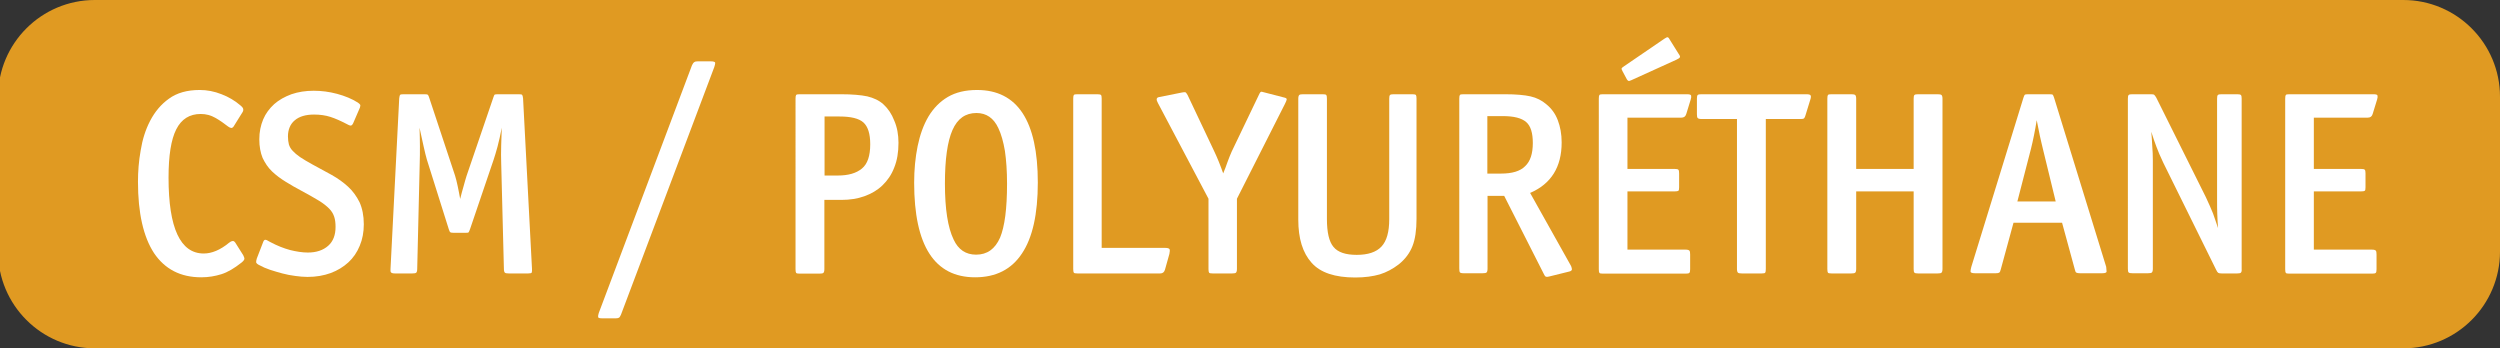
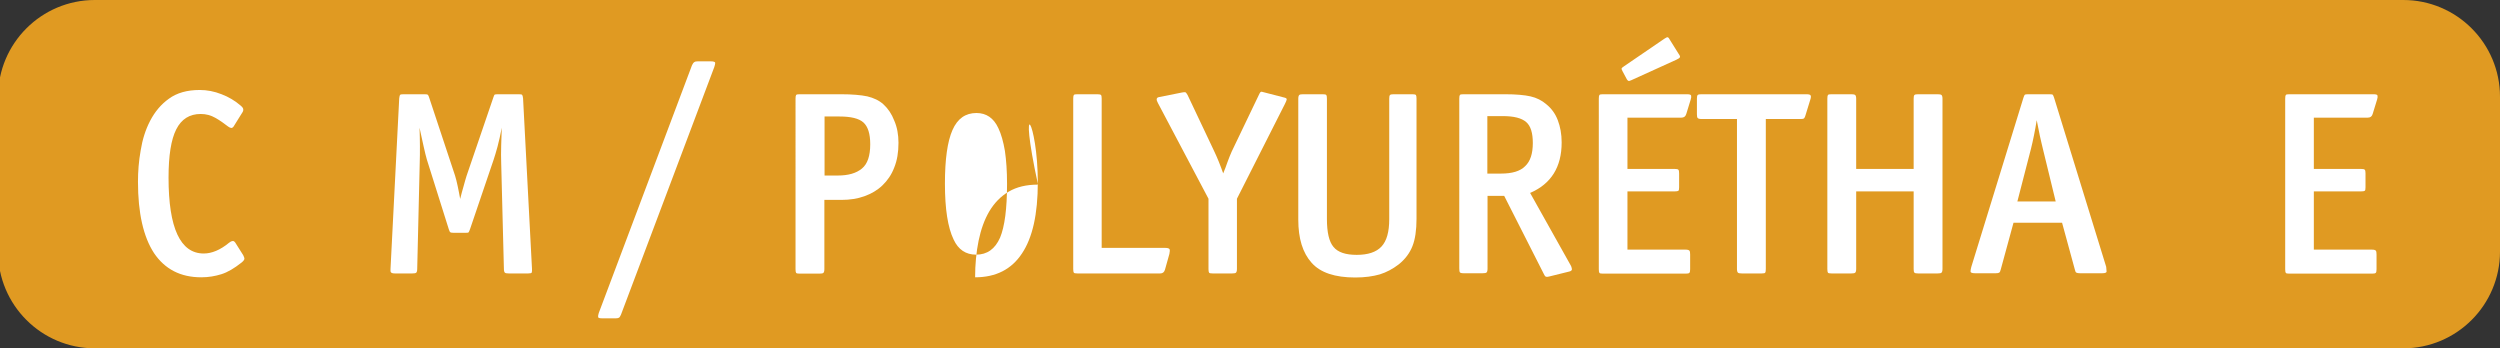
<svg xmlns="http://www.w3.org/2000/svg" version="1.1" id="Calque_1" viewBox="0 0 129.19 18" style="enable-background:new 0 0 129.19 18;" xml:space="preserve" preserveAspectRatio="xMinYMin">
  <rect x="0" y="0" width="129.19" height="18" fill="#333333" stroke="none" />
  <style type="text/css">
	.st0{fill:#CC5B3A;}
	.st1{fill:#FFFFFF;}
	.st2{fill:#5368A6;}
	.st3{fill:#E3B21A;}
	.st4{fill:#E09A22;}
</style>
  <path class="st4" d="M4.9,0h119.29c2.76,0,5,2.24,5,5v8c0,2.76-2.24,5-5,5H4.9c-2.76,0-5-2.24-5-5V5C-0.1,2.24,2.14,0,4.9,0z" />
  <g>
    <path class="st1" d="M12.63,13.37c0,0.05-0.05,0.12-0.15,0.2c-0.38,0.3-0.72,0.5-1.04,0.6c-0.32,0.1-0.66,0.16-1.04,0.16   c-1.07,0-1.88-0.42-2.44-1.25c-0.55-0.84-0.83-2.07-0.83-3.69c0-0.52,0.04-1.06,0.14-1.62C7.36,7.21,7.52,6.7,7.76,6.24   S8.32,5.39,8.73,5.1c0.41-0.3,0.94-0.45,1.59-0.45c0.38,0,0.75,0.07,1.13,0.22c0.37,0.14,0.7,0.34,0.99,0.59   c0.08,0.07,0.13,0.13,0.13,0.19c0.01,0.05-0.01,0.12-0.07,0.2l-0.43,0.69c-0.04,0.05-0.08,0.08-0.13,0.07   c-0.05-0.01-0.1-0.03-0.15-0.07c-0.22-0.17-0.43-0.32-0.66-0.45s-0.47-0.2-0.76-0.2c-0.57,0-0.99,0.26-1.26,0.79   c-0.27,0.53-0.4,1.36-0.4,2.5c0,2.61,0.61,3.92,1.82,3.92c0.41,0,0.85-0.18,1.3-0.55c0.05-0.04,0.11-0.08,0.17-0.09   c0.06-0.02,0.11,0.01,0.16,0.08l0.41,0.65C12.6,13.26,12.63,13.32,12.63,13.37z" />
-     <path class="st1" d="M18.8,11.59c0,0.41-0.07,0.78-0.21,1.11c-0.14,0.34-0.33,0.62-0.59,0.86c-0.25,0.23-0.56,0.42-0.91,0.55   c-0.36,0.13-0.75,0.2-1.2,0.2c-0.2,0-0.41-0.02-0.63-0.05c-0.23-0.03-0.45-0.07-0.67-0.13s-0.43-0.12-0.64-0.19   c-0.21-0.07-0.39-0.15-0.55-0.24c-0.09-0.04-0.14-0.09-0.16-0.13c-0.01-0.04,0-0.11,0.03-0.21l0.34-0.88   c0.04-0.09,0.09-0.11,0.18-0.07c0.08,0.05,0.15,0.08,0.2,0.11c0.34,0.18,0.67,0.31,1,0.4c0.32,0.08,0.63,0.13,0.92,0.13   c0.44,0,0.79-0.12,1.05-0.35c0.26-0.23,0.38-0.56,0.38-0.97c0-0.21-0.02-0.38-0.07-0.53s-0.13-0.29-0.26-0.42   c-0.13-0.13-0.3-0.27-0.53-0.41c-0.23-0.14-0.53-0.31-0.9-0.51c-0.29-0.15-0.56-0.31-0.82-0.47s-0.49-0.33-0.7-0.53   s-0.36-0.43-0.49-0.7C13.46,7.89,13.4,7.57,13.4,7.2c0-0.38,0.07-0.72,0.2-1.03s0.33-0.57,0.57-0.79c0.25-0.22,0.54-0.38,0.89-0.51   c0.35-0.12,0.73-0.18,1.15-0.18c0.4,0,0.8,0.05,1.21,0.16c0.41,0.11,0.77,0.26,1.07,0.45c0.06,0.04,0.1,0.08,0.12,0.11   c0.02,0.03,0.01,0.08-0.01,0.15l-0.35,0.81c-0.04,0.08-0.08,0.12-0.13,0.12c-0.05,0-0.13-0.04-0.24-0.1   c-0.29-0.15-0.56-0.27-0.81-0.35s-0.53-0.12-0.84-0.12c-0.43,0-0.77,0.1-1,0.3C15,6.41,14.88,6.7,14.88,7.05   c0,0.16,0.02,0.3,0.05,0.42c0.04,0.12,0.1,0.23,0.2,0.33c0.09,0.1,0.22,0.21,0.38,0.32c0.16,0.11,0.37,0.23,0.62,0.37   c0.35,0.19,0.69,0.37,1.01,0.55c0.32,0.18,0.6,0.38,0.85,0.61c0.25,0.23,0.44,0.5,0.59,0.8C18.72,10.76,18.8,11.14,18.8,11.59z" />
    <path class="st1" d="M27.48,14.08c-0.02,0.04-0.08,0.05-0.19,0.05h-1c-0.1,0-0.17-0.01-0.2-0.04c-0.03-0.03-0.05-0.09-0.05-0.19   l-0.14-5.48c-0.01-0.26-0.01-0.57,0-0.92c0.01-0.35,0.02-0.65,0.03-0.9c-0.07,0.38-0.15,0.7-0.22,0.98   c-0.08,0.28-0.14,0.5-0.2,0.67l-1.22,3.59c-0.03,0.08-0.05,0.13-0.07,0.16s-0.08,0.03-0.17,0.03h-0.61c-0.09,0-0.15-0.01-0.17-0.03   c-0.03-0.02-0.05-0.07-0.08-0.16l-1.13-3.59c-0.05-0.16-0.1-0.39-0.17-0.69s-0.14-0.62-0.21-0.96c0.01,0.31,0.02,0.62,0.02,0.95   c0,0.33,0,0.62-0.01,0.87l-0.13,5.48c0,0.1-0.02,0.16-0.05,0.19c-0.03,0.03-0.1,0.04-0.2,0.04H20.4c-0.1,0-0.16-0.02-0.19-0.05   c-0.03-0.03-0.04-0.09-0.03-0.18l0.45-8.82c0.01-0.1,0.03-0.16,0.05-0.18s0.08-0.03,0.18-0.03h1.08c0.09,0,0.15,0.01,0.17,0.03   c0.02,0.02,0.05,0.07,0.07,0.15l1.34,4.04c0.04,0.14,0.09,0.32,0.13,0.52s0.09,0.43,0.13,0.67c0.06-0.24,0.12-0.47,0.18-0.67   s0.1-0.38,0.15-0.52l1.38-4.04c0.03-0.09,0.05-0.14,0.07-0.16c0.02-0.01,0.08-0.02,0.17-0.02h1.07c0.1,0,0.16,0.01,0.18,0.03   s0.04,0.08,0.05,0.18l0.46,8.79C27.5,13.97,27.49,14.04,27.48,14.08z" />
    <path class="st1" d="M32.09,16.26c-0.04,0.09-0.07,0.14-0.11,0.16c-0.04,0.02-0.09,0.03-0.16,0.03h-0.7c-0.13,0-0.2-0.02-0.21-0.06   c-0.01-0.04,0-0.11,0.03-0.21l4.82-12.81c0.04-0.08,0.07-0.13,0.12-0.16c0.04-0.03,0.1-0.04,0.17-0.04h0.69   c0.14,0,0.22,0.03,0.22,0.08s-0.02,0.13-0.05,0.22L32.09,16.26z" />
    <path class="st1" d="M46.43,7.38c0,0.49-0.07,0.91-0.22,1.28c-0.14,0.37-0.35,0.67-0.61,0.92c-0.26,0.25-0.57,0.43-0.93,0.56   c-0.36,0.13-0.76,0.19-1.19,0.19h-0.88v3.58c0,0.1-0.02,0.16-0.05,0.19c-0.03,0.03-0.1,0.04-0.2,0.04h-1.03   c-0.1,0-0.16-0.01-0.18-0.04c-0.02-0.03-0.03-0.09-0.03-0.19V5.1c0-0.1,0.01-0.16,0.03-0.19c0.02-0.03,0.08-0.04,0.18-0.04h2.13   c0.58,0,1.04,0.04,1.37,0.11c0.33,0.08,0.61,0.21,0.83,0.41c0.24,0.22,0.43,0.5,0.56,0.84C46.36,6.57,46.43,6.96,46.43,7.38z    M44.97,7.45c0-0.54-0.12-0.91-0.35-1.12c-0.23-0.21-0.65-0.31-1.24-0.31h-0.77v3.05h0.69c0.54,0,0.95-0.12,1.24-0.36   S44.97,8.06,44.97,7.45z" />
-     <path class="st1" d="M53.63,9.43c0,1.63-0.27,2.85-0.82,3.67c-0.54,0.82-1.35,1.23-2.42,1.23c-2.1,0-3.15-1.63-3.15-4.89   c0-0.67,0.06-1.3,0.18-1.89c0.12-0.58,0.3-1.09,0.56-1.53c0.26-0.43,0.59-0.77,1-1.01s0.91-0.36,1.51-0.36   C52.58,4.65,53.63,6.25,53.63,9.43z M52.04,9.5c0-0.66-0.04-1.22-0.11-1.7c-0.08-0.47-0.19-0.87-0.34-1.18   c-0.24-0.52-0.62-0.78-1.13-0.78c-0.57,0-0.98,0.29-1.24,0.88s-0.39,1.51-0.39,2.77c0,1.31,0.15,2.27,0.45,2.89   c0.24,0.52,0.63,0.78,1.16,0.78c0.57,0,0.98-0.29,1.24-0.88C51.92,11.7,52.04,10.78,52.04,9.5z" />
+     <path class="st1" d="M53.63,9.43c0,1.63-0.27,2.85-0.82,3.67c-0.54,0.82-1.35,1.23-2.42,1.23c0-0.67,0.06-1.3,0.18-1.89c0.12-0.58,0.3-1.09,0.56-1.53c0.26-0.43,0.59-0.77,1-1.01s0.91-0.36,1.51-0.36   C52.58,4.65,53.63,6.25,53.63,9.43z M52.04,9.5c0-0.66-0.04-1.22-0.11-1.7c-0.08-0.47-0.19-0.87-0.34-1.18   c-0.24-0.52-0.62-0.78-1.13-0.78c-0.57,0-0.98,0.29-1.24,0.88s-0.39,1.51-0.39,2.77c0,1.31,0.15,2.27,0.45,2.89   c0.24,0.52,0.63,0.78,1.16,0.78c0.57,0,0.98-0.29,1.24-0.88C51.92,11.7,52.04,10.78,52.04,9.5z" />
    <path class="st1" d="M60.2,13.94c-0.04,0.13-0.12,0.19-0.24,0.19h-4.29c-0.1,0-0.16-0.01-0.18-0.04c-0.02-0.03-0.03-0.09-0.03-0.19   V5.1c0-0.1,0.01-0.16,0.03-0.19c0.02-0.03,0.08-0.04,0.18-0.04h1.03c0.1,0,0.16,0.01,0.2,0.04C56.92,4.94,56.93,5,56.93,5.1v7.71   h3.29c0.13,0,0.2,0.03,0.22,0.07c0.02,0.05,0.01,0.13-0.01,0.24L60.2,13.94z" />
    <path class="st1" d="M63.92,10.27v3.63c0,0.1-0.02,0.16-0.05,0.19c-0.03,0.03-0.1,0.04-0.2,0.04h-1.01c-0.1,0-0.16-0.01-0.18-0.04   c-0.02-0.03-0.03-0.09-0.03-0.19v-3.63l-2.61-4.94c-0.1-0.18-0.09-0.28,0.04-0.31l1.2-0.24c0.09-0.02,0.15-0.02,0.18-0.01   s0.06,0.06,0.11,0.14l1.34,2.83c0.1,0.21,0.19,0.41,0.27,0.61c0.08,0.2,0.16,0.41,0.23,0.61c0.08-0.2,0.16-0.39,0.22-0.58   c0.07-0.19,0.14-0.37,0.22-0.55l1.4-2.92c0.02-0.04,0.04-0.09,0.07-0.13c0.03-0.04,0.07-0.05,0.12-0.03l1.16,0.3   c0.07,0.02,0.1,0.05,0.09,0.1s-0.04,0.12-0.09,0.22L63.92,10.27z" />
    <path class="st1" d="M72.99,12.72c-0.14,0.36-0.38,0.68-0.72,0.95c-0.3,0.23-0.62,0.4-0.97,0.51c-0.35,0.1-0.77,0.16-1.27,0.16   c-1.04,0-1.8-0.25-2.25-0.76c-0.46-0.51-0.69-1.25-0.69-2.23V5.1c0-0.1,0.02-0.16,0.05-0.19c0.03-0.03,0.1-0.04,0.2-0.04h1.01   c0.1,0,0.16,0.01,0.19,0.04C68.56,4.94,68.57,5,68.57,5.1v6.22c0,0.68,0.11,1.17,0.34,1.44c0.23,0.28,0.63,0.41,1.2,0.41   c0.58,0,1.01-0.14,1.28-0.43c0.27-0.29,0.4-0.76,0.4-1.41V5.1c0-0.1,0.01-0.16,0.04-0.19c0.03-0.03,0.09-0.04,0.19-0.04h0.96   c0.1,0,0.16,0.01,0.19,0.04C73.19,4.94,73.2,5,73.2,5.1v6.21C73.2,11.89,73.13,12.37,72.99,12.72z" />
    <path class="st1" d="M81.23,13.9c0.01,0.06-0.04,0.11-0.13,0.13l-1.05,0.26c-0.07,0.02-0.12,0.02-0.16,0.01   c-0.03-0.01-0.07-0.05-0.11-0.14l-2.05-4.04h-0.86v3.77c0,0.1-0.02,0.16-0.05,0.19c-0.03,0.03-0.1,0.04-0.2,0.04h-1   c-0.1,0-0.16-0.02-0.18-0.05c-0.02-0.03-0.03-0.1-0.03-0.21V5.1c0-0.1,0.01-0.16,0.03-0.19c0.02-0.03,0.08-0.04,0.18-0.04h2.15   c0.57,0,1.01,0.04,1.32,0.11c0.31,0.07,0.59,0.21,0.82,0.41c0.26,0.21,0.46,0.48,0.59,0.82c0.13,0.34,0.2,0.72,0.2,1.15   c0,1.27-0.54,2.14-1.63,2.61l2.09,3.73C81.2,13.76,81.22,13.84,81.23,13.9z M79.21,7.39c0-0.52-0.11-0.88-0.34-1.08   C78.63,6.1,78.23,6,77.66,6h-0.8v2.97h0.7c0.58,0,0.99-0.12,1.25-0.38C79.08,8.34,79.21,7.94,79.21,7.39z" />
    <path class="st1" d="M87.14,5.89c-0.04,0.13-0.12,0.19-0.26,0.19h-2.78v2.65h2.44c0.1,0,0.16,0.01,0.19,0.04   c0.03,0.03,0.04,0.09,0.04,0.19v0.72c0,0.1-0.01,0.16-0.04,0.18c-0.03,0.02-0.09,0.03-0.19,0.03h-2.44v3.01h3.01   c0.1,0,0.16,0.02,0.19,0.05c0.03,0.03,0.04,0.1,0.04,0.2v0.76c0,0.1-0.01,0.16-0.04,0.19c-0.03,0.03-0.09,0.04-0.19,0.04h-4.28   c-0.1,0-0.16-0.01-0.18-0.04c-0.02-0.03-0.03-0.09-0.03-0.19V5.1c0-0.1,0.01-0.16,0.03-0.19c0.02-0.03,0.08-0.04,0.18-0.04h4.35   c0.12,0,0.2,0.02,0.21,0.07s0.01,0.11-0.02,0.2L87.14,5.89z M86.81,2.96C86.79,3,86.73,3.04,86.62,3.09l-2.31,1.05   c-0.08,0.04-0.13,0.05-0.16,0.04c-0.03-0.01-0.05-0.04-0.08-0.08l-0.23-0.43c-0.04-0.07-0.05-0.12-0.04-0.14s0.05-0.06,0.13-0.11   l2.08-1.42c0.09-0.06,0.15-0.09,0.18-0.07c0.03,0.01,0.07,0.06,0.11,0.14l0.45,0.72C86.81,2.87,86.83,2.93,86.81,2.96z" />
    <path class="st1" d="M93.3,5.96c-0.02,0.07-0.04,0.12-0.07,0.15c-0.03,0.03-0.08,0.04-0.16,0.04h-1.82v7.75   c0,0.1-0.01,0.16-0.03,0.19c-0.02,0.03-0.08,0.04-0.18,0.04h-1.03c-0.1,0-0.17-0.01-0.2-0.04c-0.03-0.03-0.05-0.09-0.05-0.19V6.15   h-1.84c-0.1,0-0.16-0.02-0.19-0.05c-0.03-0.03-0.04-0.1-0.04-0.2V5.1c0-0.1,0.01-0.16,0.04-0.19c0.03-0.03,0.09-0.04,0.19-0.04   h5.43c0.13,0,0.2,0.02,0.22,0.07c0.02,0.04,0.01,0.13-0.03,0.24L93.3,5.96z" />
    <path class="st1" d="M100.33,14.09c-0.03,0.03-0.1,0.04-0.2,0.04h-1.01c-0.1,0-0.16-0.01-0.19-0.04c-0.03-0.03-0.04-0.09-0.04-0.19   V9.89h-2.97v4.01c0,0.1-0.02,0.16-0.05,0.19c-0.03,0.03-0.1,0.04-0.2,0.04h-1.03c-0.1,0-0.16-0.01-0.18-0.04   c-0.02-0.03-0.03-0.09-0.03-0.19V5.1c0-0.1,0.01-0.16,0.03-0.19c0.02-0.03,0.08-0.04,0.18-0.04h1.03c0.1,0,0.16,0.01,0.2,0.04   C95.9,4.94,95.92,5,95.92,5.1v3.63h2.97V5.1c0-0.1,0.01-0.16,0.04-0.19c0.03-0.03,0.09-0.04,0.19-0.04h1.01   c0.1,0,0.16,0.01,0.2,0.04c0.03,0.03,0.05,0.09,0.05,0.19v8.8C100.38,14,100.36,14.06,100.33,14.09z" />
    <path class="st1" d="M108.86,14.03c0,0.06-0.08,0.09-0.22,0.09h-1.16c-0.08,0-0.14-0.01-0.18-0.03c-0.04-0.02-0.06-0.07-0.08-0.16   l-0.66-2.42h-2.51l-0.66,2.42c-0.02,0.08-0.04,0.13-0.08,0.16c-0.04,0.02-0.09,0.03-0.17,0.03h-1.08c-0.15,0-0.23-0.03-0.23-0.09   c0-0.06,0.01-0.14,0.04-0.24l2.69-8.73c0.03-0.09,0.05-0.14,0.07-0.16c0.02-0.02,0.08-0.03,0.17-0.03h1.11   c0.1,0,0.16,0.01,0.17,0.03c0.02,0.02,0.04,0.07,0.07,0.16l2.69,8.73C108.85,13.89,108.86,13.97,108.86,14.03z M105.57,7.7   c-0.05-0.22-0.11-0.45-0.16-0.69c-0.05-0.24-0.1-0.51-0.16-0.8c-0.09,0.56-0.19,1.05-0.3,1.49l-0.7,2.71h1.98L105.57,7.7z" />
-     <path class="st1" d="M115.8,14.09c-0.03,0.03-0.09,0.04-0.19,0.04h-0.81c-0.08,0-0.14-0.01-0.17-0.03   c-0.03-0.02-0.07-0.07-0.11-0.16l-2.73-5.53c-0.15-0.32-0.27-0.59-0.36-0.84c-0.09-0.24-0.18-0.5-0.26-0.76   c0.02,0.25,0.04,0.5,0.05,0.74c0.02,0.24,0.03,0.49,0.03,0.74v5.6c0,0.1-0.02,0.16-0.05,0.19c-0.03,0.03-0.1,0.04-0.2,0.04h-0.81   c-0.1,0-0.16-0.01-0.19-0.04c-0.03-0.03-0.04-0.09-0.04-0.19V5.1c0-0.1,0.01-0.16,0.04-0.19c0.03-0.03,0.09-0.04,0.19-0.04h0.97   c0.08,0,0.14,0.01,0.16,0.03c0.03,0.02,0.06,0.07,0.11,0.15l2.56,5.14c0.15,0.32,0.27,0.59,0.37,0.84c0.09,0.24,0.17,0.5,0.26,0.76   c-0.02-0.23-0.03-0.47-0.04-0.72s-0.01-0.48-0.01-0.72V5.1c0-0.1,0.01-0.16,0.04-0.19c0.03-0.03,0.09-0.04,0.19-0.04h0.81   c0.1,0,0.16,0.01,0.19,0.04c0.03,0.03,0.04,0.09,0.04,0.19v8.8C115.85,14,115.83,14.06,115.8,14.09z" />
    <path class="st1" d="M122.61,5.89c-0.04,0.13-0.12,0.19-0.26,0.19h-2.78v2.65h2.44c0.1,0,0.16,0.01,0.19,0.04   c0.03,0.03,0.04,0.09,0.04,0.19v0.72c0,0.1-0.01,0.16-0.04,0.18c-0.03,0.02-0.09,0.03-0.19,0.03h-2.44v3.01h3.01   c0.1,0,0.16,0.02,0.19,0.05c0.03,0.03,0.04,0.1,0.04,0.2v0.76c0,0.1-0.01,0.16-0.04,0.19c-0.03,0.03-0.09,0.04-0.19,0.04h-4.28   c-0.1,0-0.16-0.01-0.18-0.04c-0.02-0.03-0.03-0.09-0.03-0.19V5.1c0-0.1,0.01-0.16,0.03-0.19c0.02-0.03,0.08-0.04,0.18-0.04h4.35   c0.13,0,0.2,0.02,0.21,0.07s0.01,0.11-0.02,0.2L122.61,5.89z" />
  </g>
</svg>